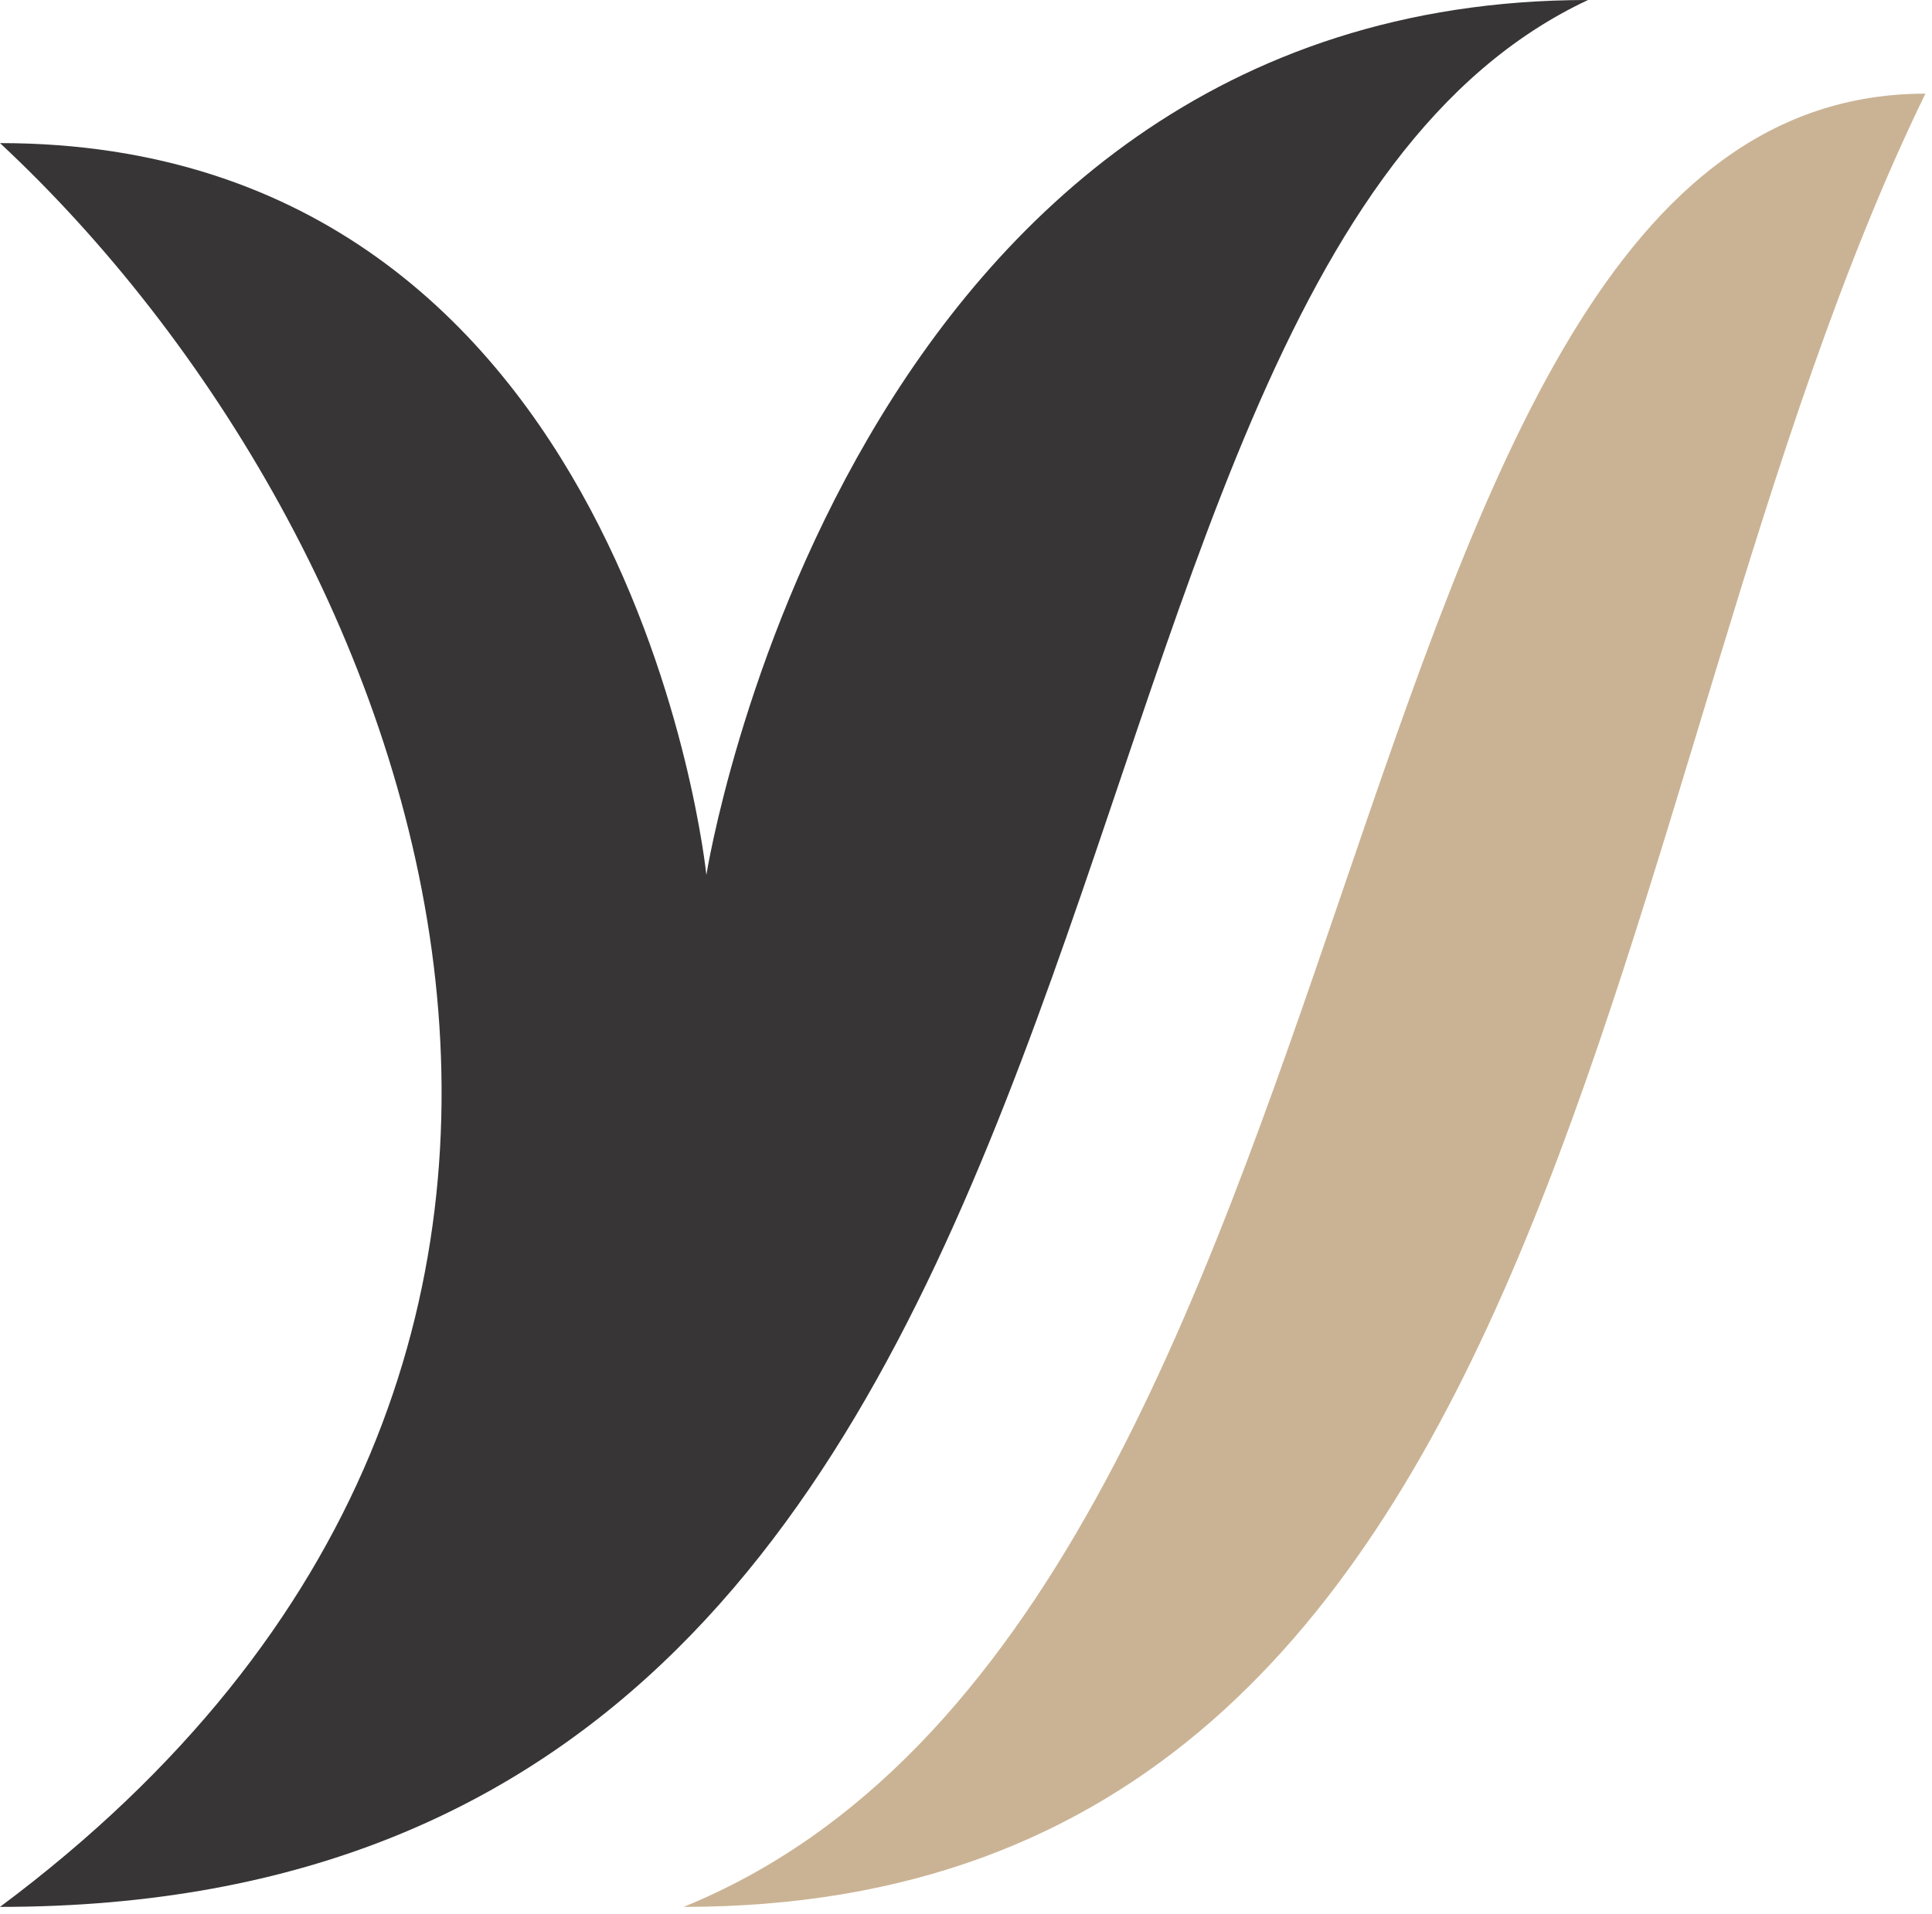
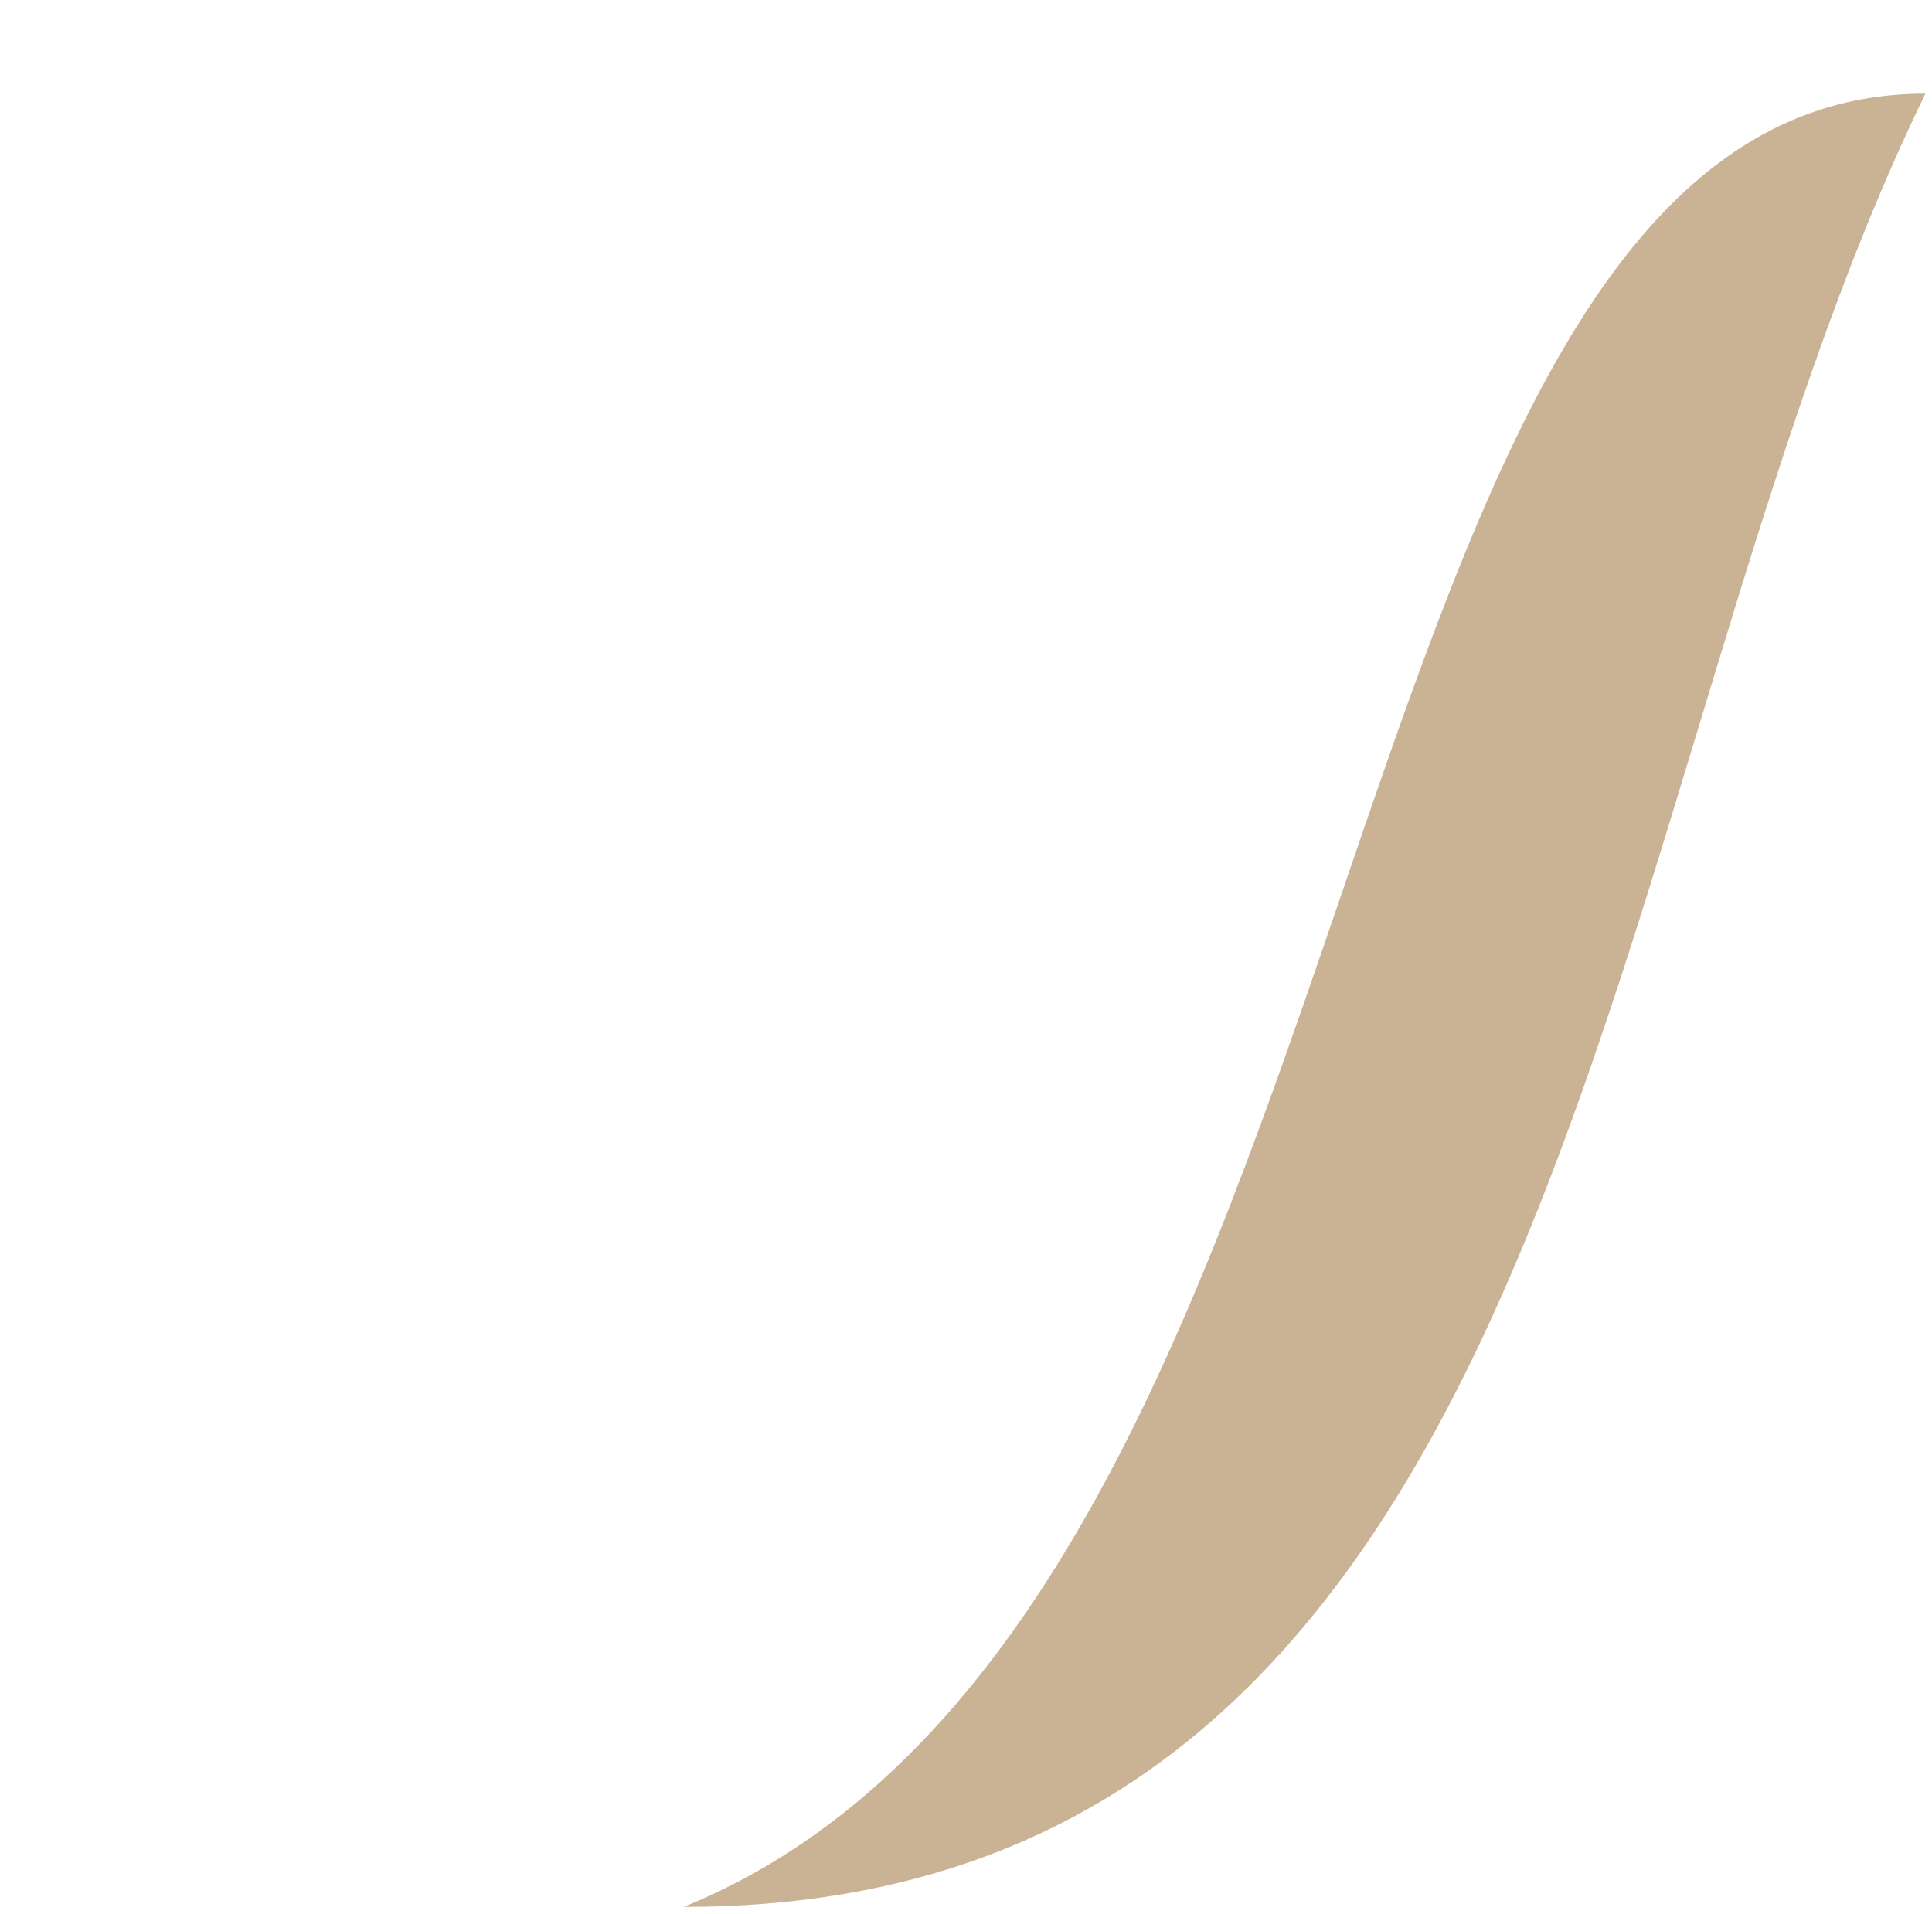
<svg xmlns="http://www.w3.org/2000/svg" width="221" height="219" viewBox="0 0 221 219" fill="none">
-   <path d="M181.652 0C111.267 32.981 139.633 218.153 0 218.153C84.309 155.311 47.991 61.061 0 16.371C72.316 16.371 80.801 100.095 80.801 100.095C80.801 100.095 96.64 0 181.652 0Z" fill="#373535" />
  <path d="M220.246 10.714C149.224 10.714 160.929 184.477 78.201 218.153C181.653 218.153 181.653 89.912 220.246 10.714Z" fill="#CAB394" />
</svg>